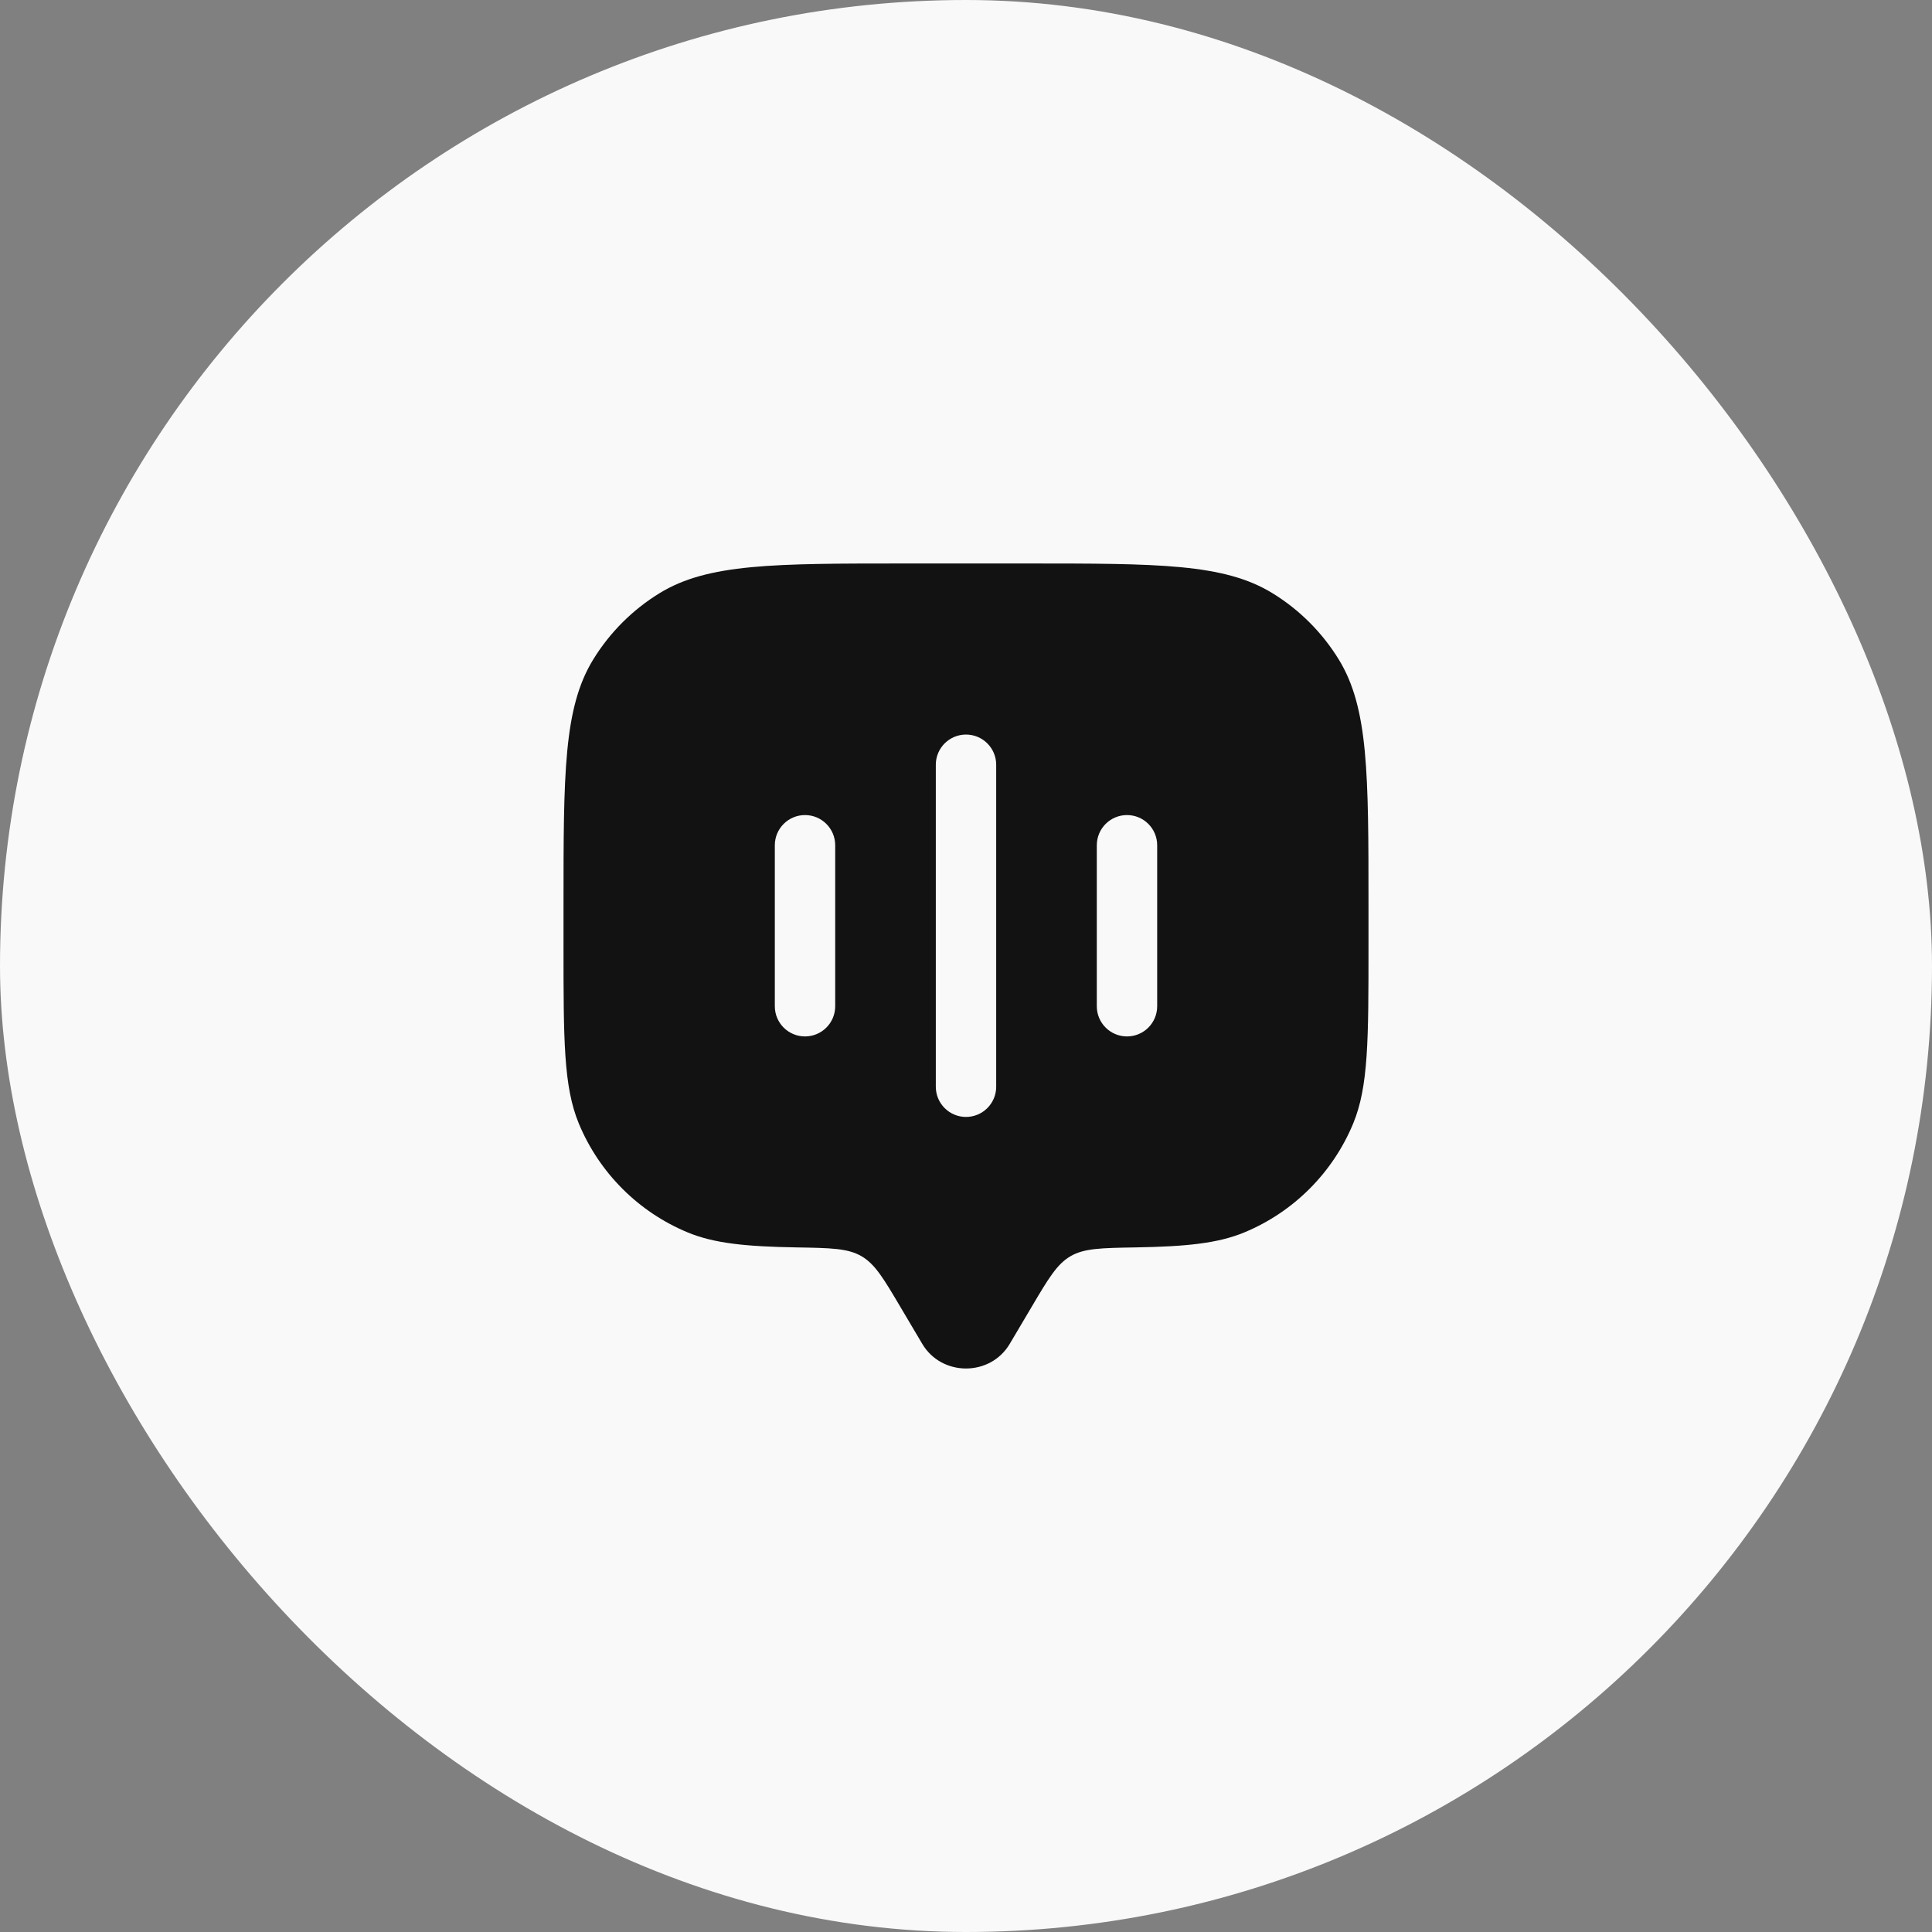
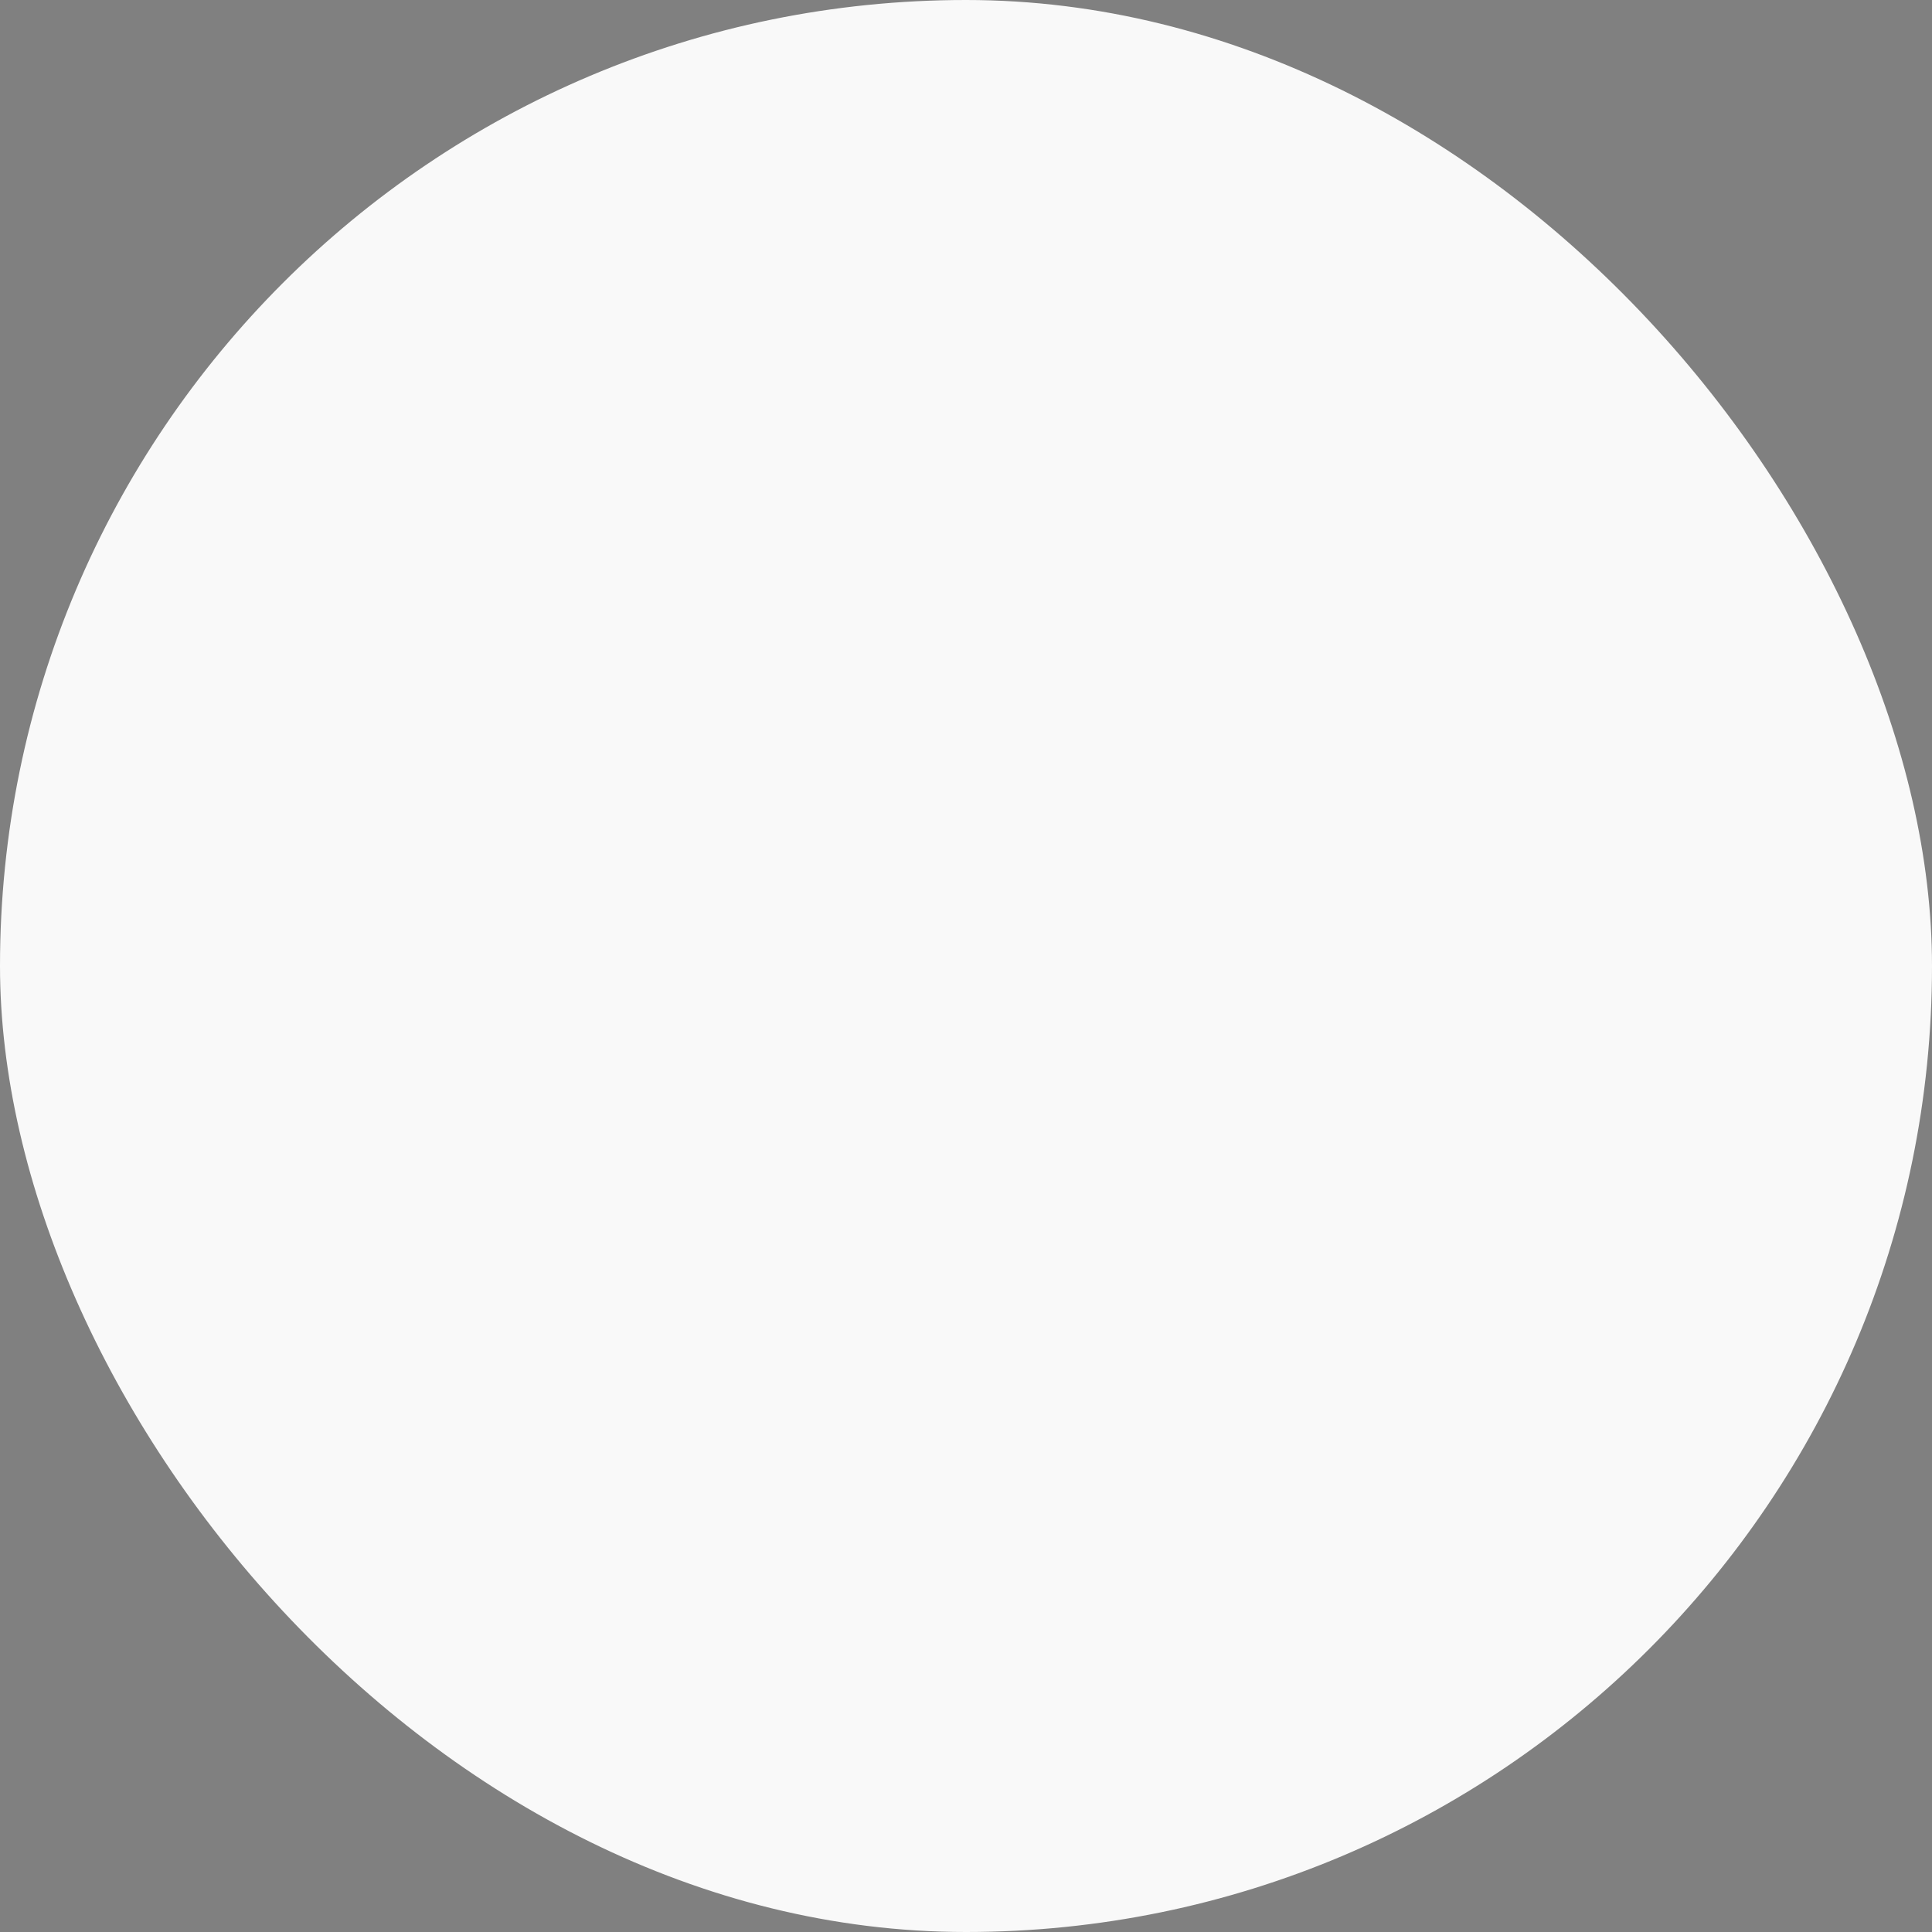
<svg xmlns="http://www.w3.org/2000/svg" width="64" height="64" viewBox="0 0 64 64" fill="none">
  <rect x="0" y="0" width="64" height="64" fill="#808080" stroke="none" />
  <rect width="64" height="64" rx="32" fill="#F9F9F9" />
-   <path fill-rule="evenodd" clip-rule="evenodd" d="M33.449 44.517L34.172 43.296C34.732 42.348 35.013 41.875 35.463 41.613C35.913 41.351 36.48 41.341 37.614 41.322C39.288 41.293 40.337 41.19 41.218 40.826C42.851 40.149 44.149 38.851 44.826 37.218C45.333 35.993 45.333 34.439 45.333 31.333V30C45.333 25.635 45.333 23.453 44.351 21.85C43.801 20.953 43.047 20.199 42.15 19.649C40.547 18.666 38.365 18.666 34 18.666H30C25.635 18.666 23.453 18.666 21.85 19.649C20.953 20.199 20.199 20.953 19.649 21.85C18.667 23.453 18.667 25.635 18.667 30V31.333C18.667 34.439 18.667 35.993 19.174 37.218C19.851 38.851 21.149 40.149 22.782 40.826C23.663 41.19 24.712 41.293 26.386 41.322C27.52 41.341 28.087 41.351 28.537 41.613C28.987 41.875 29.268 42.348 29.828 43.296L30.551 44.517C31.195 45.605 32.805 45.605 33.449 44.517ZM32 24.333C32.552 24.333 33 24.781 33 25.333V36C33 36.552 32.552 37 32 37C31.448 37 31 36.552 31 36V25.333C31 24.781 31.448 24.333 32 24.333ZM27.667 28C27.667 27.448 27.219 27 26.667 27C26.114 27 25.667 27.448 25.667 28V33.333C25.667 33.886 26.114 34.333 26.667 34.333C27.219 34.333 27.667 33.886 27.667 33.333V28ZM37.333 27C37.886 27 38.333 27.448 38.333 28V33.333C38.333 33.886 37.886 34.333 37.333 34.333C36.781 34.333 36.333 33.886 36.333 33.333V28C36.333 27.448 36.781 27 37.333 27Z" fill="#121212" />
</svg>